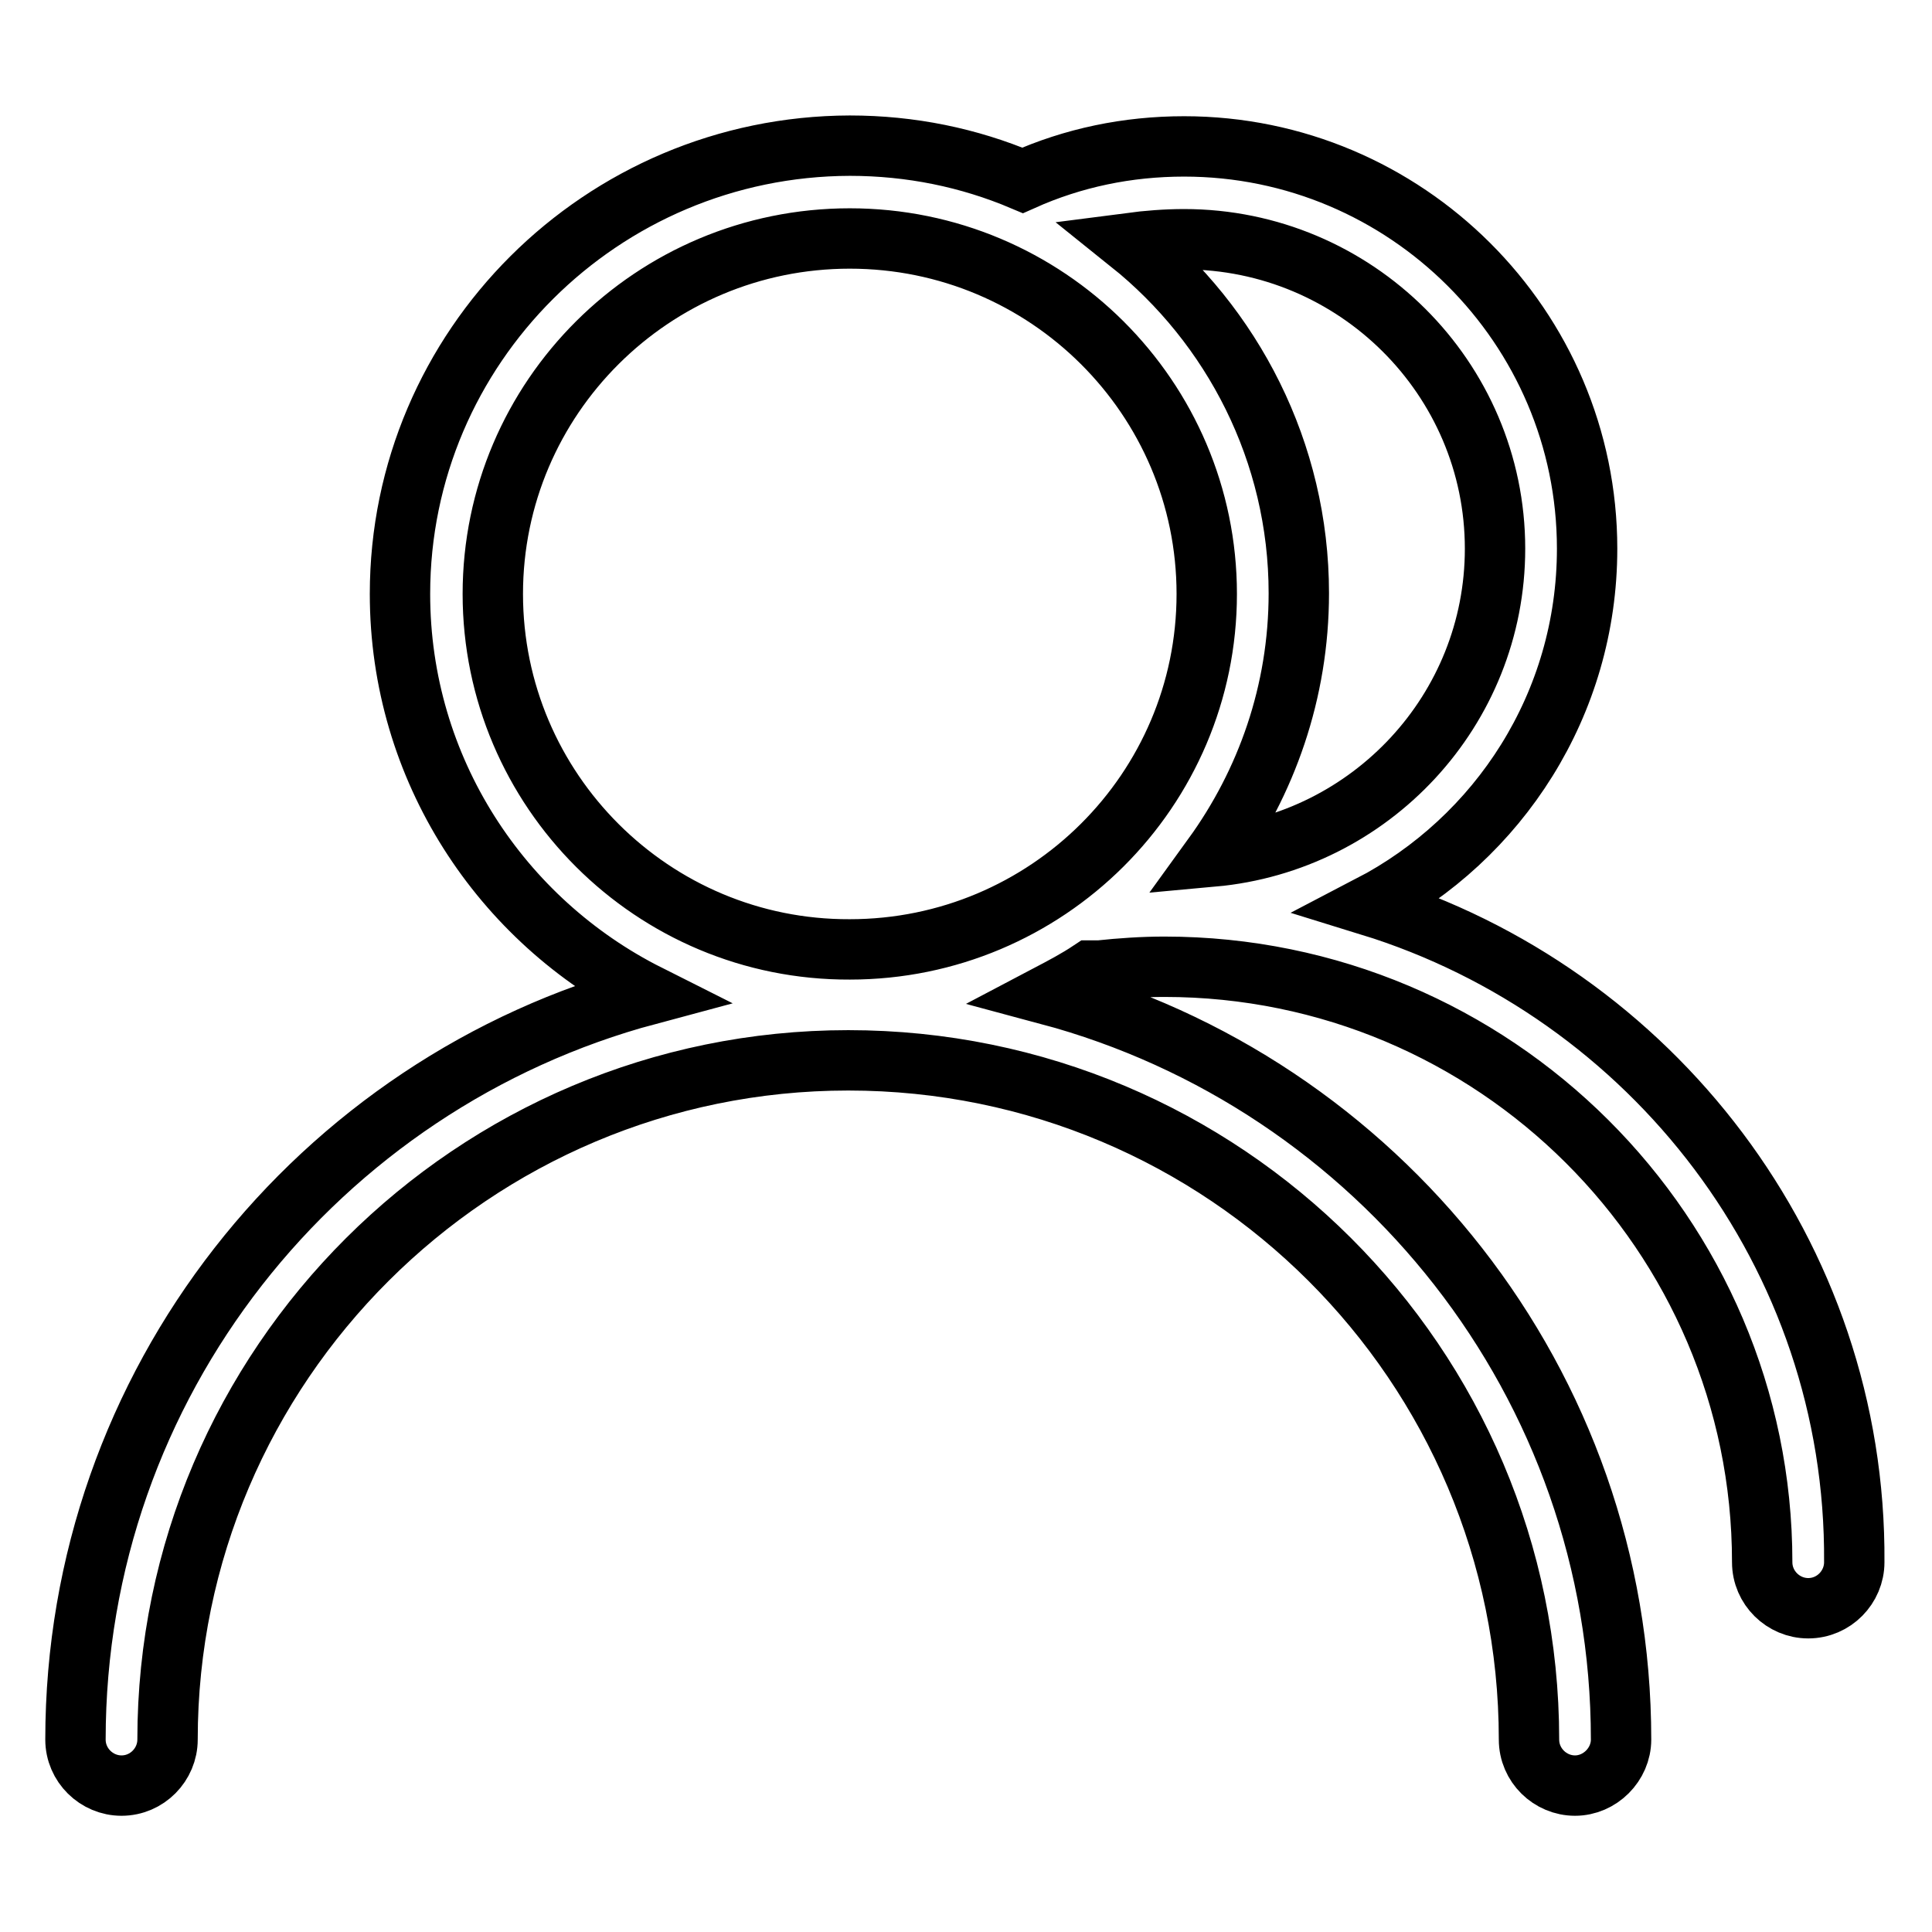
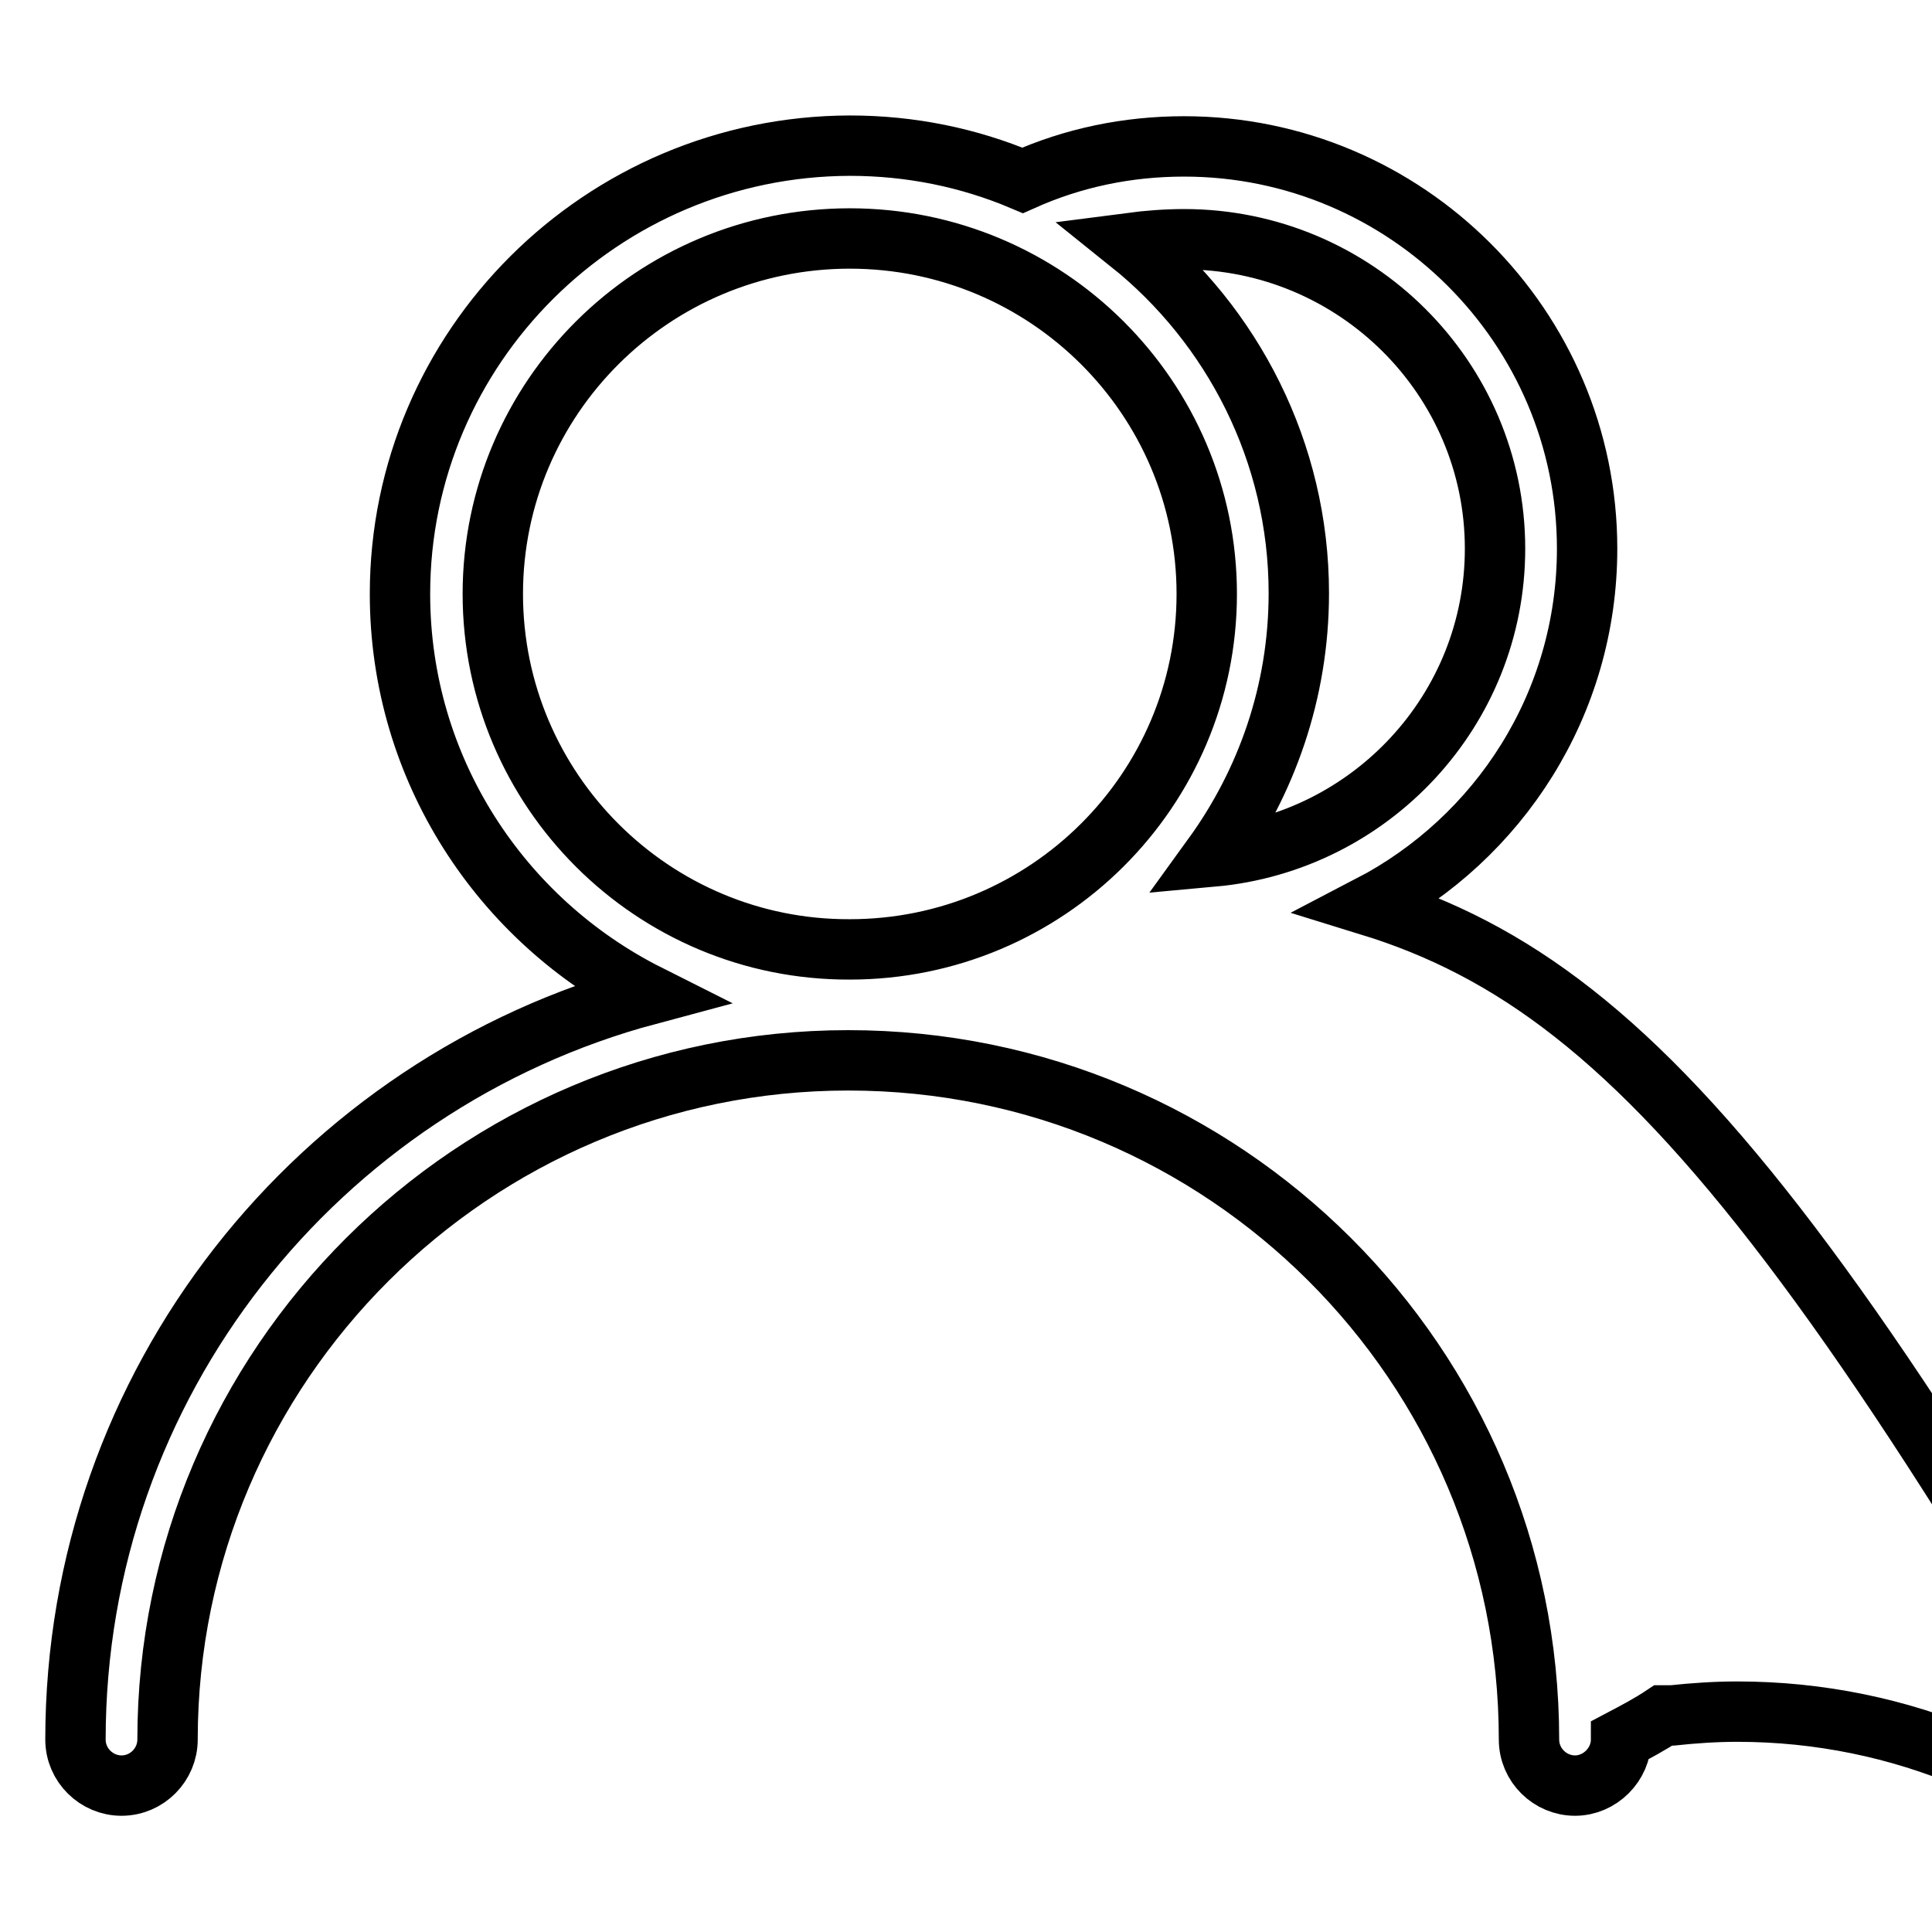
<svg xmlns="http://www.w3.org/2000/svg" version="1.1" x="0px" y="0px" viewBox="0 0 256 256" enable-background="new 0 0 256 256" xml:space="preserve">
  <g>
-     <path stroke-width="8" fill-opacity="0" stroke="#000000" d="M181.5,120c17.1-8.9,28.8-26.7,28.8-47.3c0-29.4-24-53.3-53.4-53.3c-7.5,0-14.7,1.5-21.4,4.5 c-7.1-3-14.8-4.6-22.9-4.6C79.7,19.4,53,46,53,78.7c0,23.2,13.4,43.3,32.9,53.1C42.2,143.5,10,183.3,10,230.5 c0,3.4,2.8,6.1,6.1,6.1c3.4,0,6.1-2.8,6.1-6.1c0-49.6,40.5-90,90.2-90c49.8,0,90.2,40.3,90.2,90c0,3.4,2.8,6.1,6.1,6.1 s6.1-2.8,6.1-6.1c0-47.2-32.2-87-75.9-98.7c1.9-1,3.8-2,5.6-3.2c0.4,0,0.8,0,1.2,0c2.8-0.3,5.7-0.5,8.6-0.5 c43.7,0,79.2,35.4,79.2,78.9c0,3.4,2.8,6.1,6.1,6.1c3.4,0,6.1-2.8,6.1-6.1C246,166.2,218.8,131.5,181.5,120L181.5,120z M156.9,31.7 c22.7,0,41.2,18.4,41.2,41c0,21.4-16.5,38.9-37.4,40.8c7.1-9.8,11.4-21.8,11.4-34.9c0-18.7-8.8-35.5-22.4-46.4 C152,31.9,154.5,31.7,156.9,31.7L156.9,31.7z M65.3,78.7c0-26,21.2-47.1,47.3-47.1c26.1,0,47.3,21.1,47.3,47.1 c0,26-21.2,47.1-47.3,47.1C86.5,125.9,65.3,104.7,65.3,78.7z" />
+     <path stroke-width="8" fill-opacity="0" stroke="#000000" d="M181.5,120c17.1-8.9,28.8-26.7,28.8-47.3c0-29.4-24-53.3-53.4-53.3c-7.5,0-14.7,1.5-21.4,4.5 c-7.1-3-14.8-4.6-22.9-4.6C79.7,19.4,53,46,53,78.7c0,23.2,13.4,43.3,32.9,53.1C42.2,143.5,10,183.3,10,230.5 c0,3.4,2.8,6.1,6.1,6.1c3.4,0,6.1-2.8,6.1-6.1c0-49.6,40.5-90,90.2-90c49.8,0,90.2,40.3,90.2,90c0,3.4,2.8,6.1,6.1,6.1 s6.1-2.8,6.1-6.1c1.9-1,3.8-2,5.6-3.2c0.4,0,0.8,0,1.2,0c2.8-0.3,5.7-0.5,8.6-0.5 c43.7,0,79.2,35.4,79.2,78.9c0,3.4,2.8,6.1,6.1,6.1c3.4,0,6.1-2.8,6.1-6.1C246,166.2,218.8,131.5,181.5,120L181.5,120z M156.9,31.7 c22.7,0,41.2,18.4,41.2,41c0,21.4-16.5,38.9-37.4,40.8c7.1-9.8,11.4-21.8,11.4-34.9c0-18.7-8.8-35.5-22.4-46.4 C152,31.9,154.5,31.7,156.9,31.7L156.9,31.7z M65.3,78.7c0-26,21.2-47.1,47.3-47.1c26.1,0,47.3,21.1,47.3,47.1 c0,26-21.2,47.1-47.3,47.1C86.5,125.9,65.3,104.7,65.3,78.7z" />
  </g>
</svg>